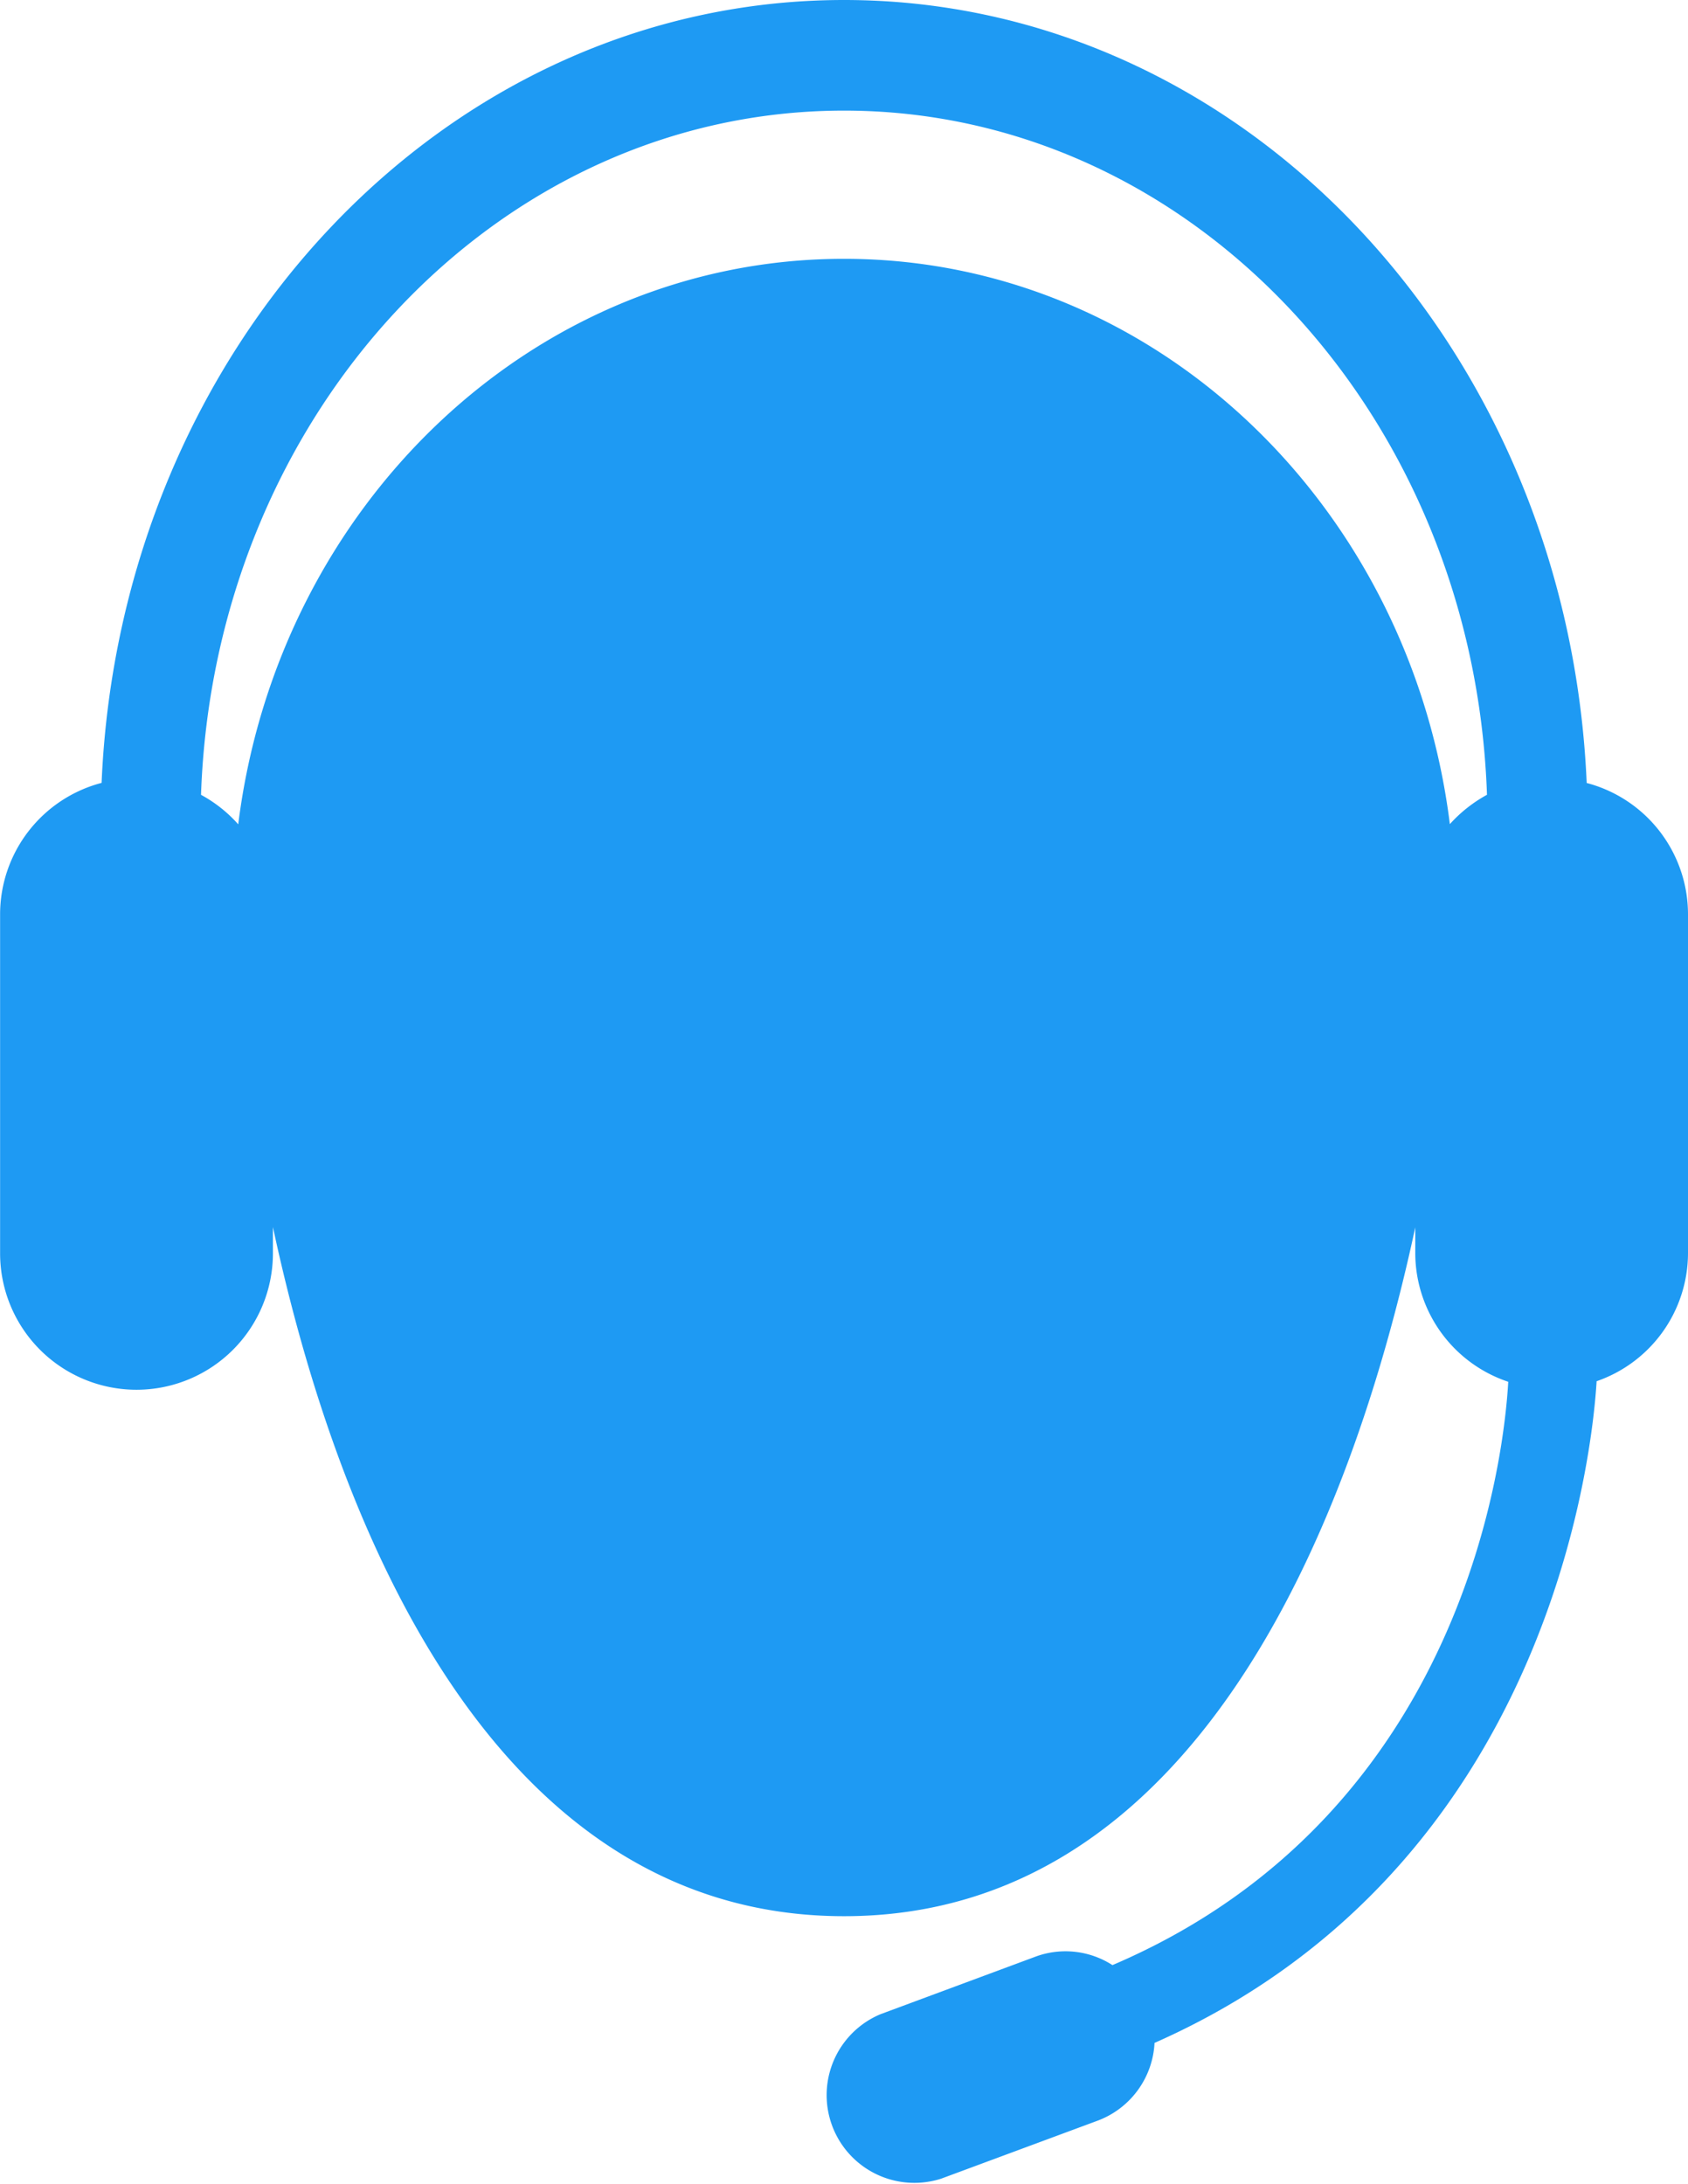
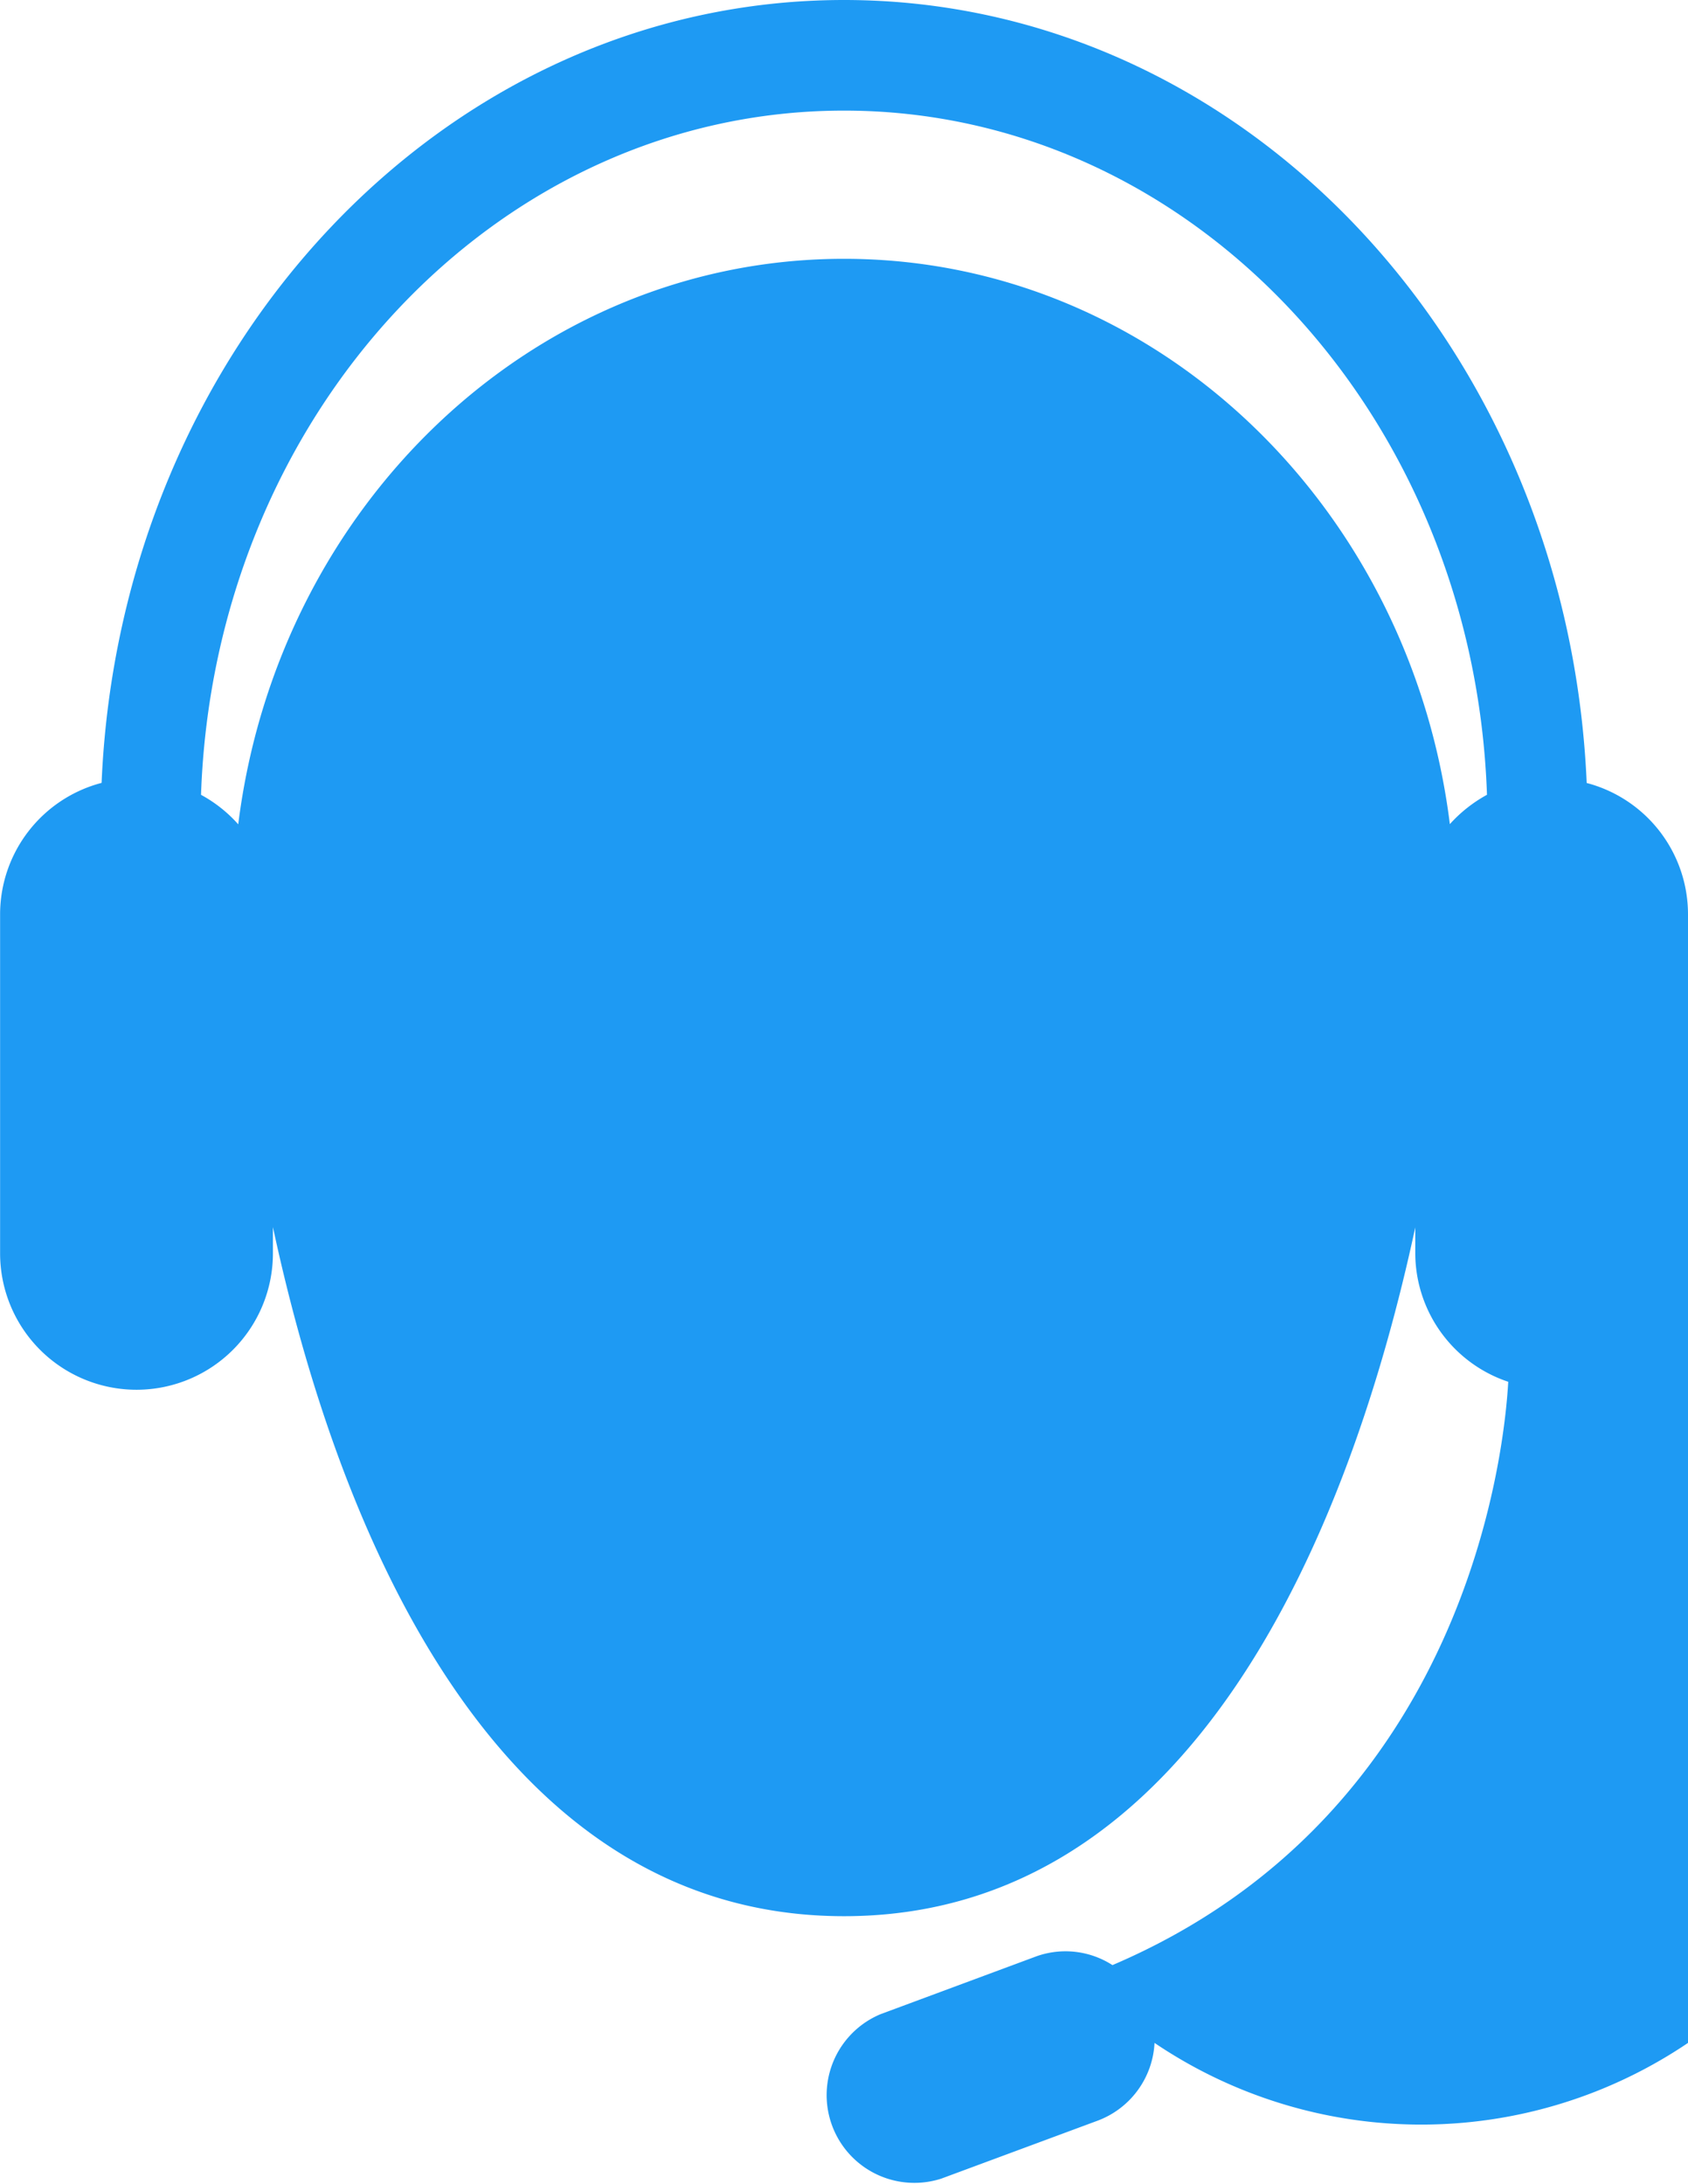
<svg xmlns="http://www.w3.org/2000/svg" id="technical-support-svgrepo-com" width="53.883" height="69.709" viewBox="0 0 53.883 69.709">
  <g id="Group_32" data-name="Group 32" transform="translate(0)">
    <g id="Group_31" data-name="Group 31">
-       <path id="Path_37" data-name="Path 37" d="M107.706,24.989C107.107,11.078,96.744,0,84,0S60.892,11.078,60.3,24.986a4.341,4.341,0,0,0-3.24,4.188V40a4.354,4.354,0,0,0,8.709,0h0v-.838C67.827,48.746,72.814,61.156,84,61.156s16.173-12.4,18.234-21.983V40a4.339,4.339,0,0,0,2.968,4.1c-.123,2.193-1.31,13.78-12.634,18.617a2.769,2.769,0,0,0-2.426-.281l-4.981,1.849a2.8,2.8,0,0,0,1.942,5.247l4.981-1.846A2.8,2.8,0,0,0,93.911,65.2c12.685-5.609,13.986-19,14.112-21.118A4.332,4.332,0,0,0,110.94,40V29.175A4.335,4.335,0,0,0,107.706,24.989ZM84,8.26c-9.905,0-18.067,7.865-19.338,18.049a4.373,4.373,0,0,0-1.188-.942C63.89,13.229,72.91,3.53,84,3.53s20.11,9.7,20.523,21.836a4.5,4.5,0,0,0-1.185.936C102.07,16.122,93.908,8.26,84,8.26Z" transform="translate(-57.057)" fill="#1e9af3" />
+       <path id="Path_37" data-name="Path 37" d="M107.706,24.989C107.107,11.078,96.744,0,84,0S60.892,11.078,60.3,24.986a4.341,4.341,0,0,0-3.24,4.188V40a4.354,4.354,0,0,0,8.709,0h0v-.838C67.827,48.746,72.814,61.156,84,61.156s16.173-12.4,18.234-21.983V40a4.339,4.339,0,0,0,2.968,4.1c-.123,2.193-1.31,13.78-12.634,18.617a2.769,2.769,0,0,0-2.426-.281l-4.981,1.849a2.8,2.8,0,0,0,1.942,5.247l4.981-1.846A2.8,2.8,0,0,0,93.911,65.2A4.332,4.332,0,0,0,110.94,40V29.175A4.335,4.335,0,0,0,107.706,24.989ZM84,8.26c-9.905,0-18.067,7.865-19.338,18.049a4.373,4.373,0,0,0-1.188-.942C63.89,13.229,72.91,3.53,84,3.53s20.11,9.7,20.523,21.836a4.5,4.5,0,0,0-1.185.936C102.07,16.122,93.908,8.26,84,8.26Z" transform="translate(-57.057)" fill="#1e9af3" />
    </g>
  </g>
</svg>